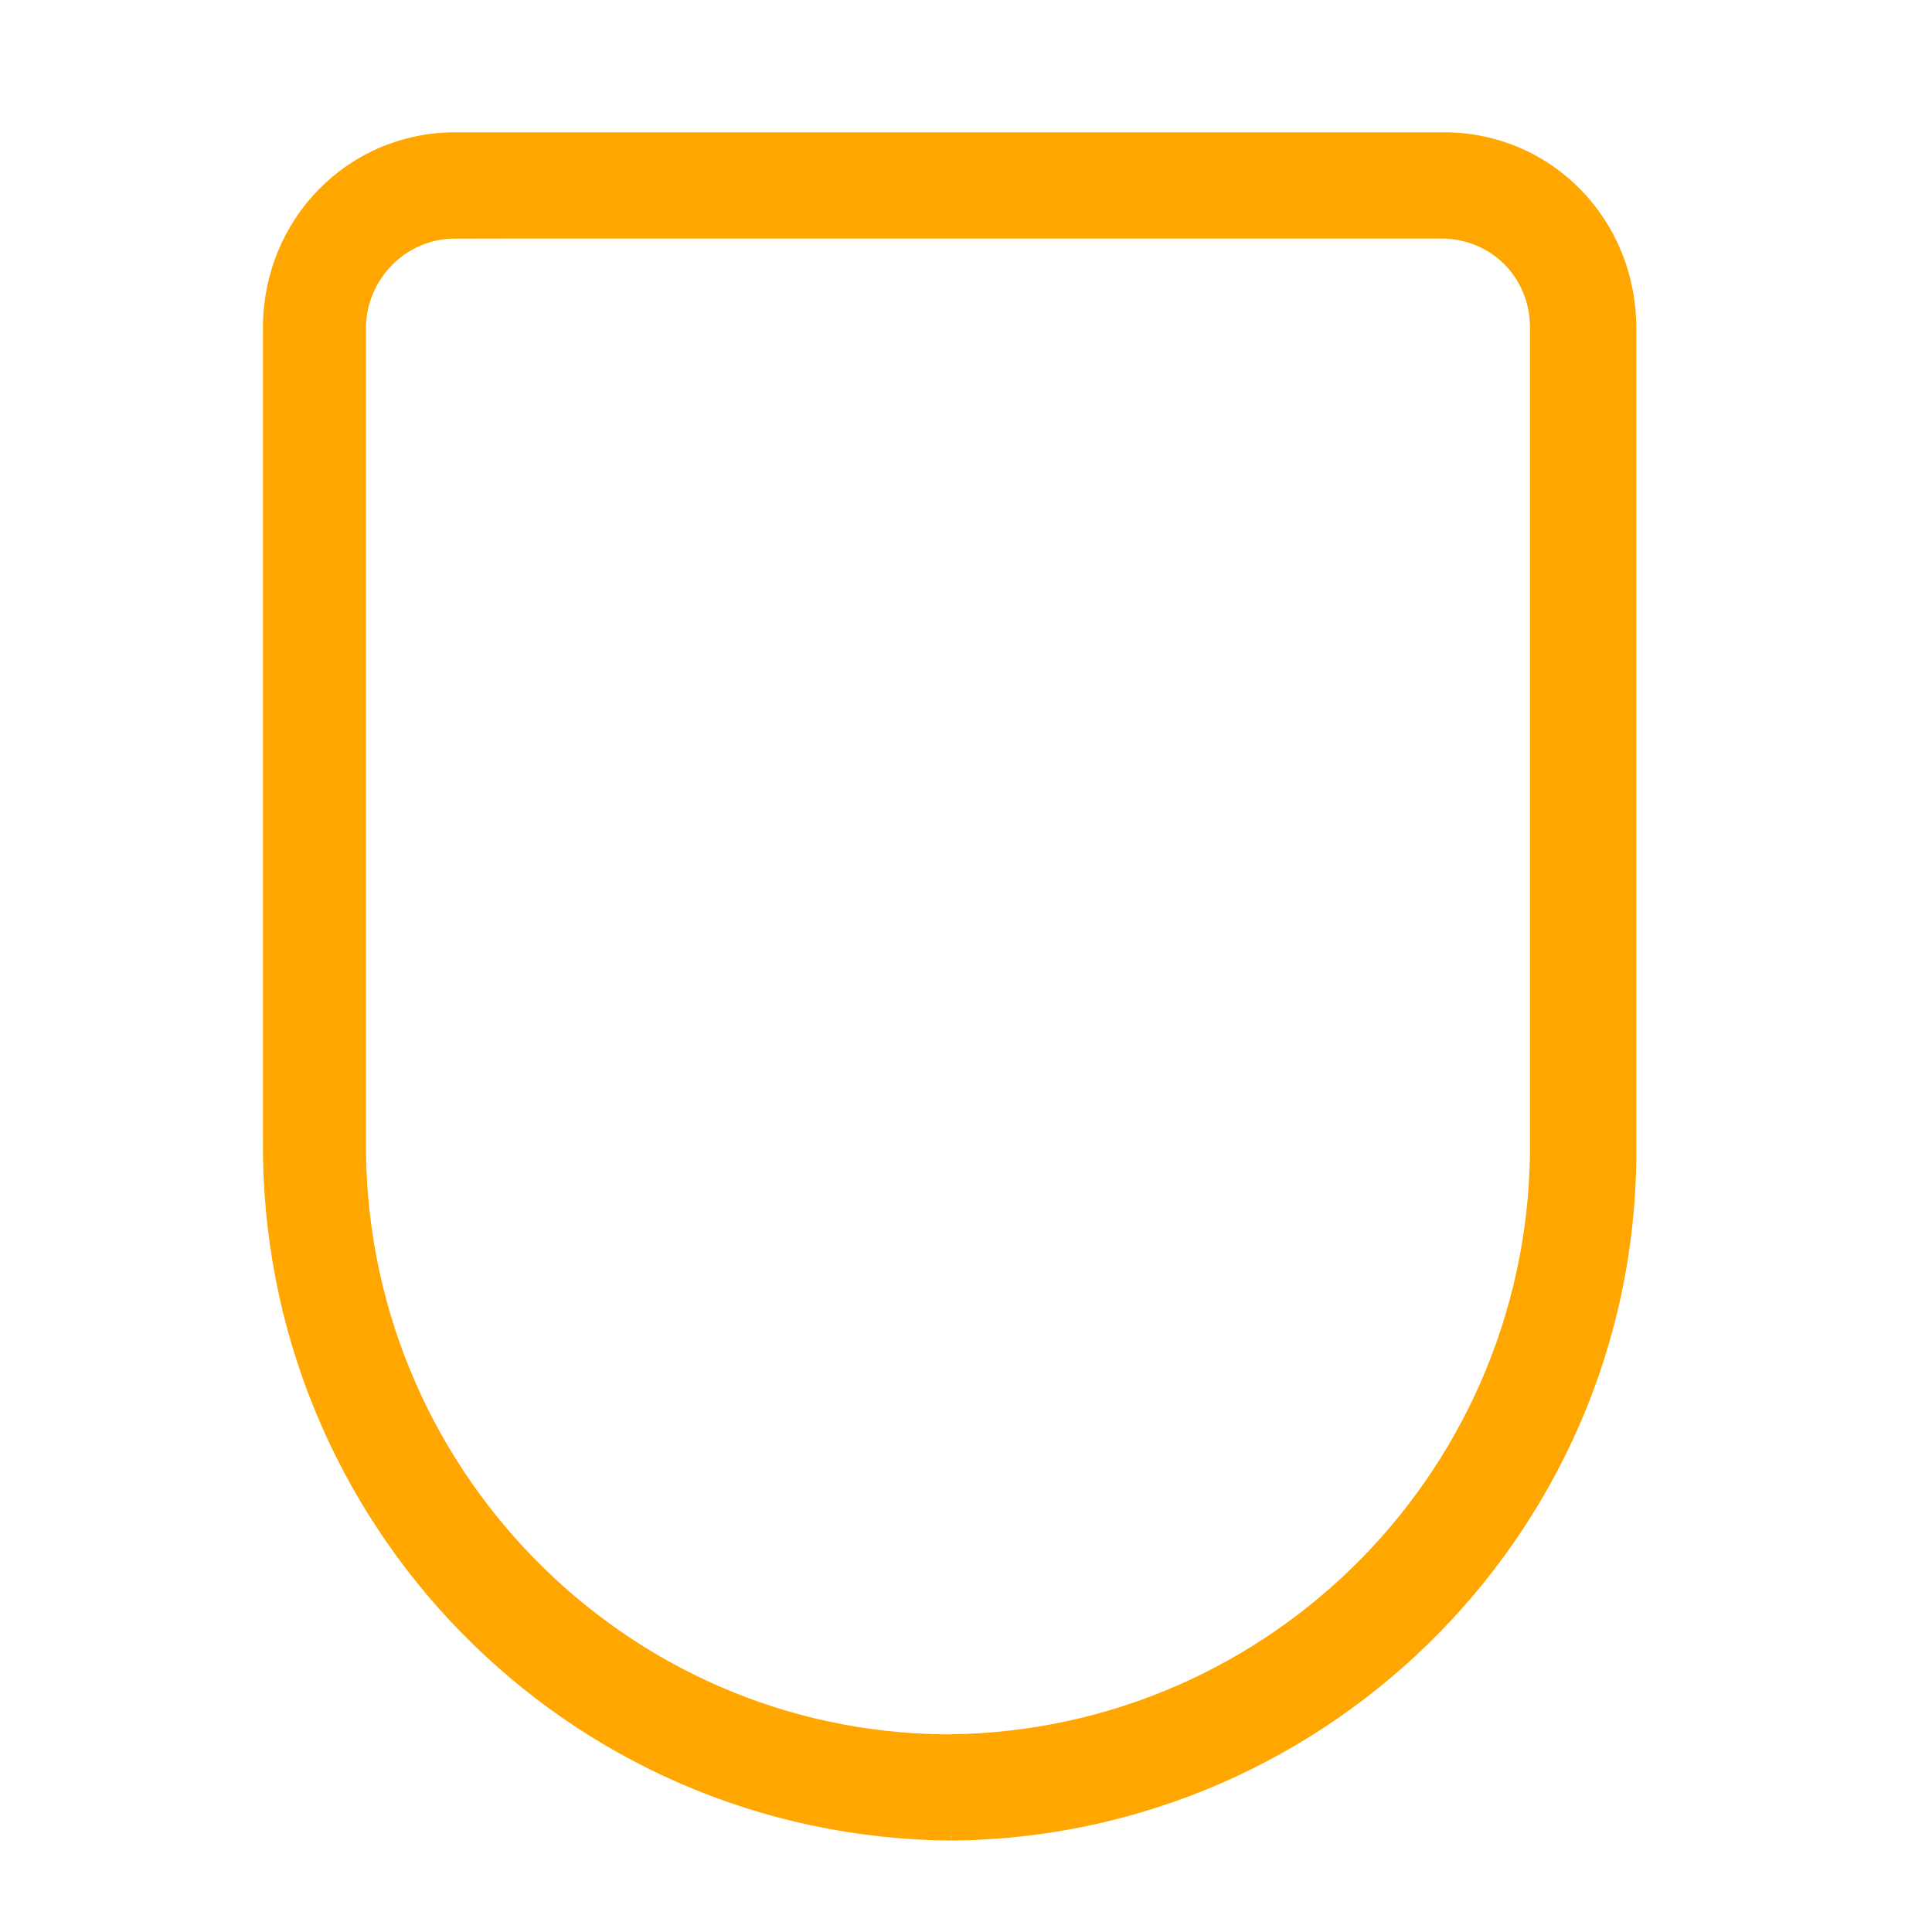
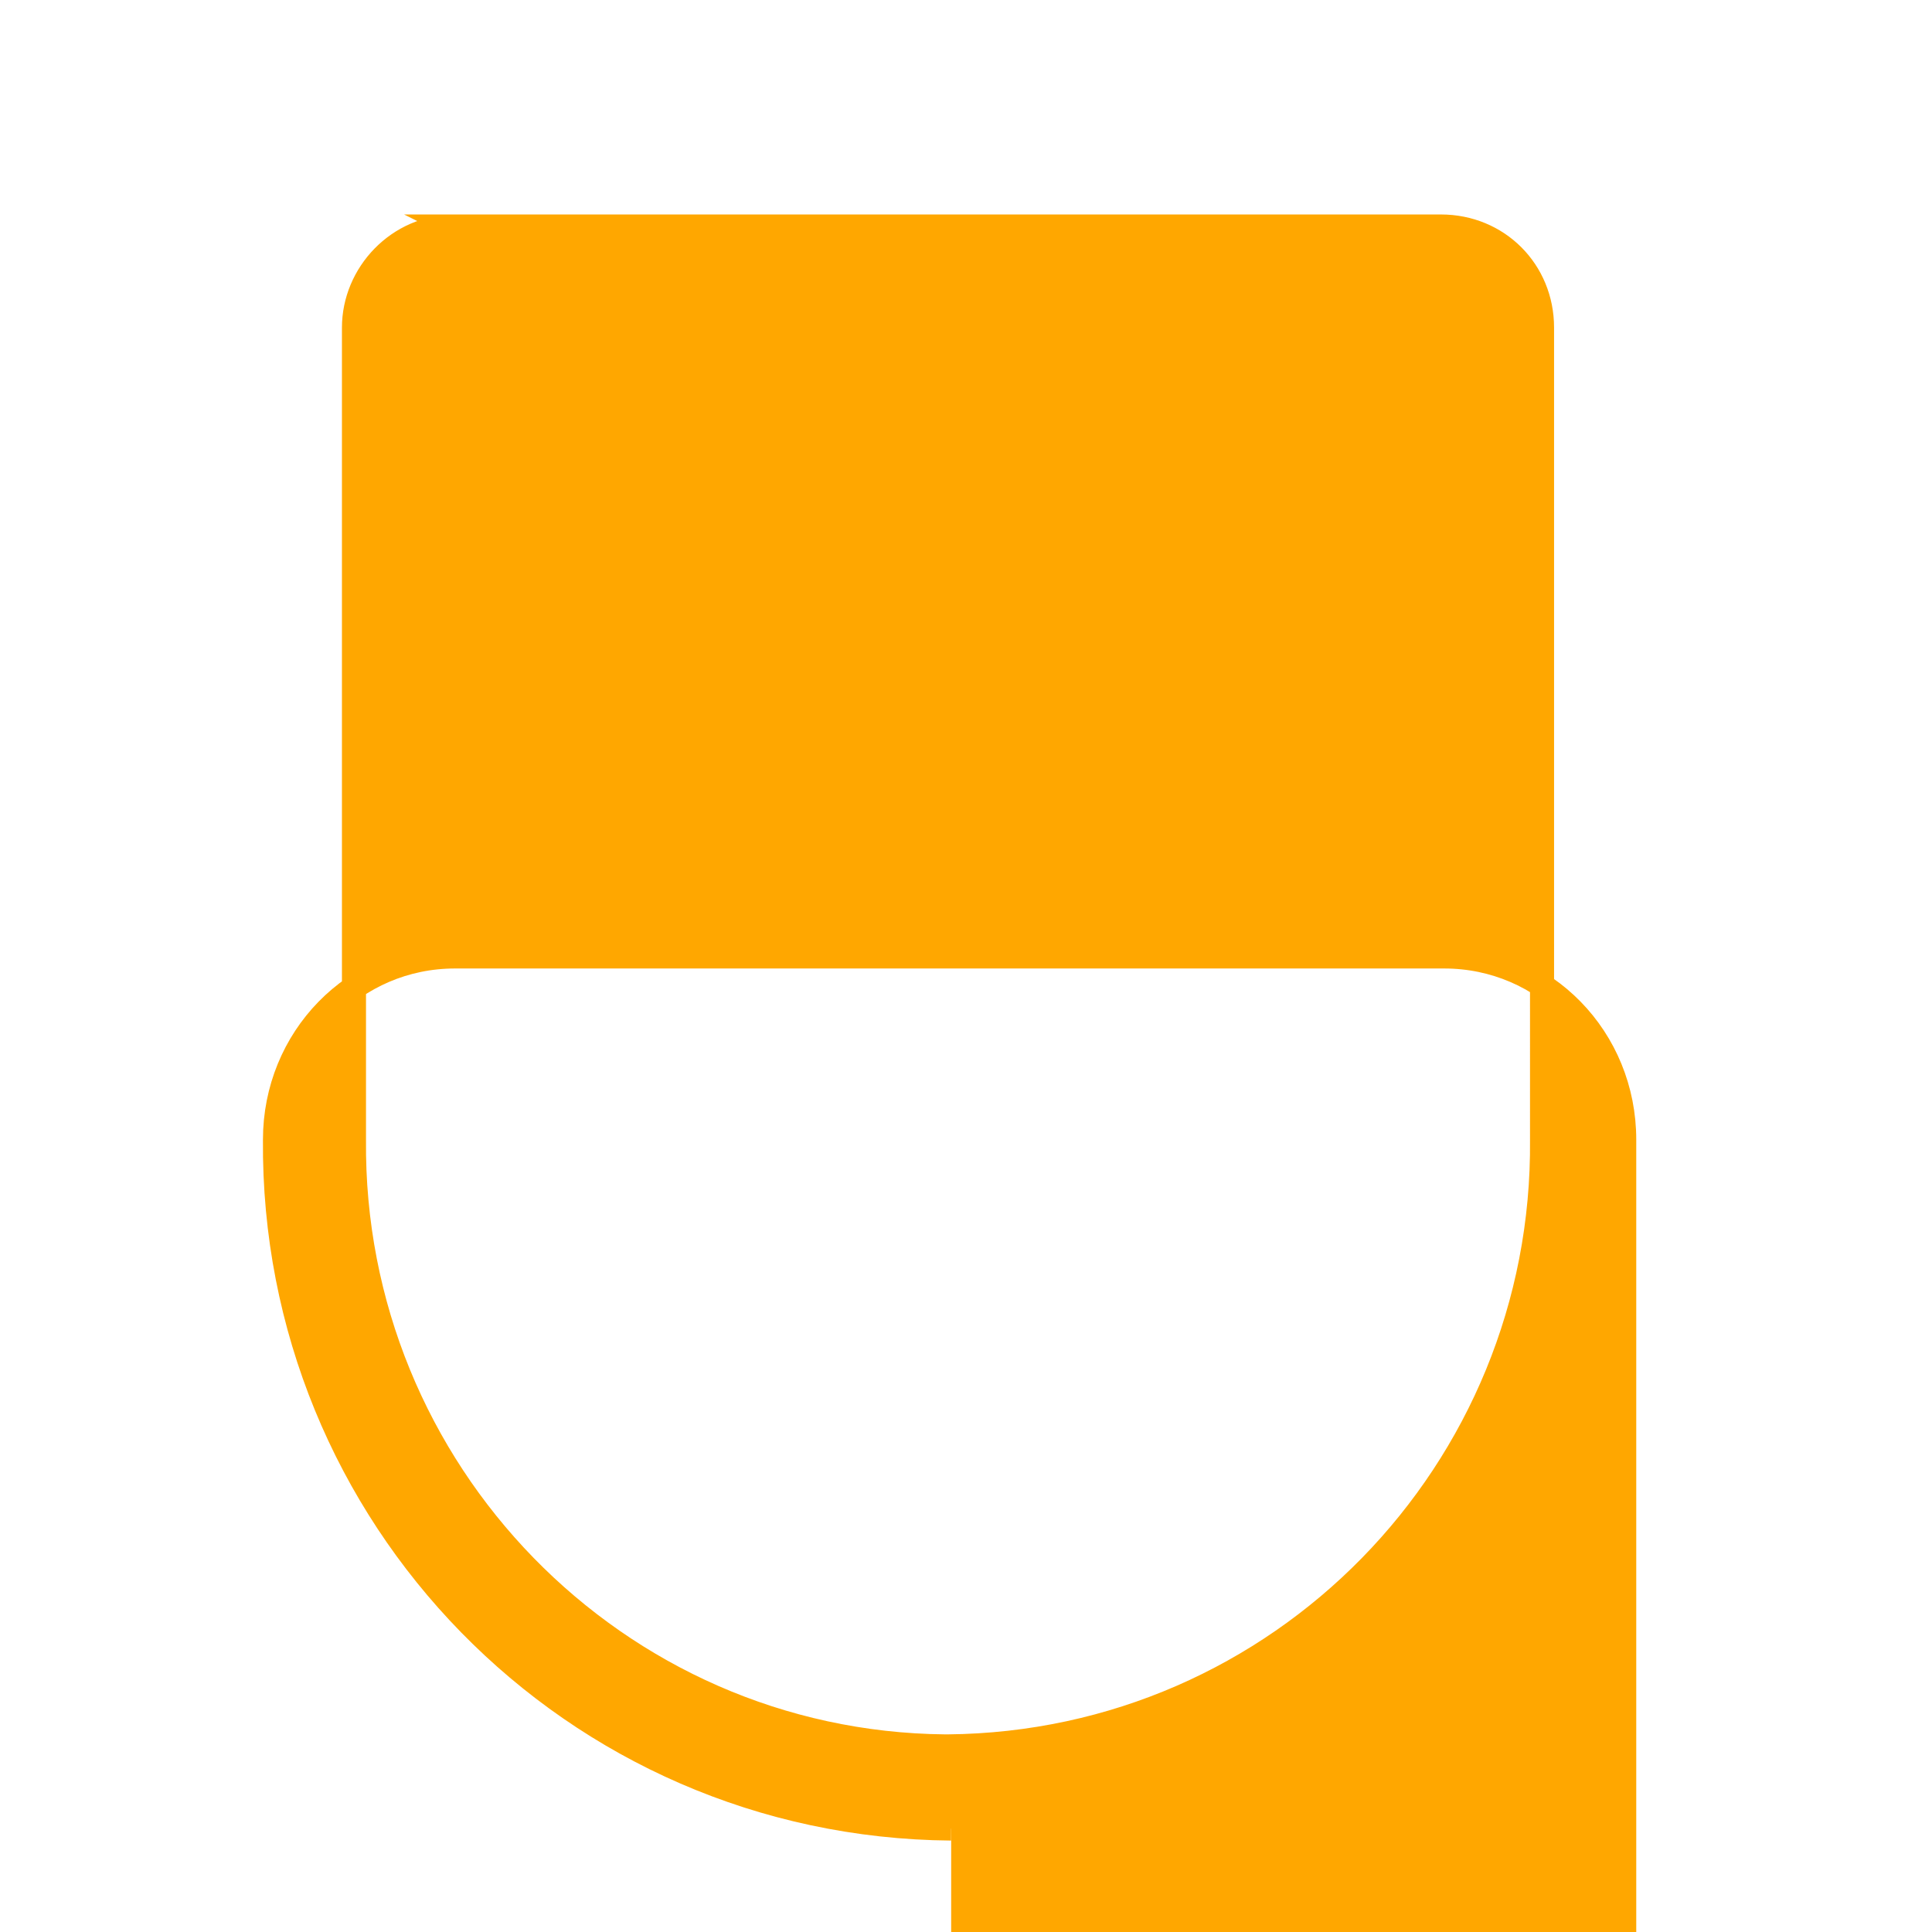
<svg xmlns="http://www.w3.org/2000/svg" id="Layer_1" version="1.1" viewBox="0 0 80.3 80.3">
  <defs>
    <style>
      .st0 {
        fill: #ffa700;
        stroke: #ffa700;
        stroke-miterlimit: 10;
      }
    </style>
  </defs>
-   <path class="st0" d="M18.915,9.415c-2.364,0-4.203,1.97-4.203,4.203h0v33.752c-.131,13.79,10.901,25.084,24.559,25.216h.131c13.79-.131,24.822-11.426,24.69-25.216V13.617c0-2.364-1.839-4.203-4.203-4.203h0s-40.976,0-40.976 0ZM39.534,76c-15.76-.131-28.236-13.002-28.105-28.63V13.617c0-4.203,3.283-7.617,7.486-7.617h41.107c4.203,0,7.486,3.415,7.486,7.617v33.752c.263,15.629-12.345,28.499-27.974,28.63" />
+   <path class="st0" d="M18.915,9.415c-2.364,0-4.203,1.97-4.203,4.203h0v33.752c-.131,13.79,10.901,25.084,24.559,25.216h.131c13.79-.131,24.822-11.426,24.69-25.216V13.617c0-2.364-1.839-4.203-4.203-4.203h0s-40.976,0-40.976 0ZM39.534,76c-15.76-.131-28.236-13.002-28.105-28.63c0-4.203,3.283-7.617,7.486-7.617h41.107c4.203,0,7.486,3.415,7.486,7.617v33.752c.263,15.629-12.345,28.499-27.974,28.63" />
</svg>